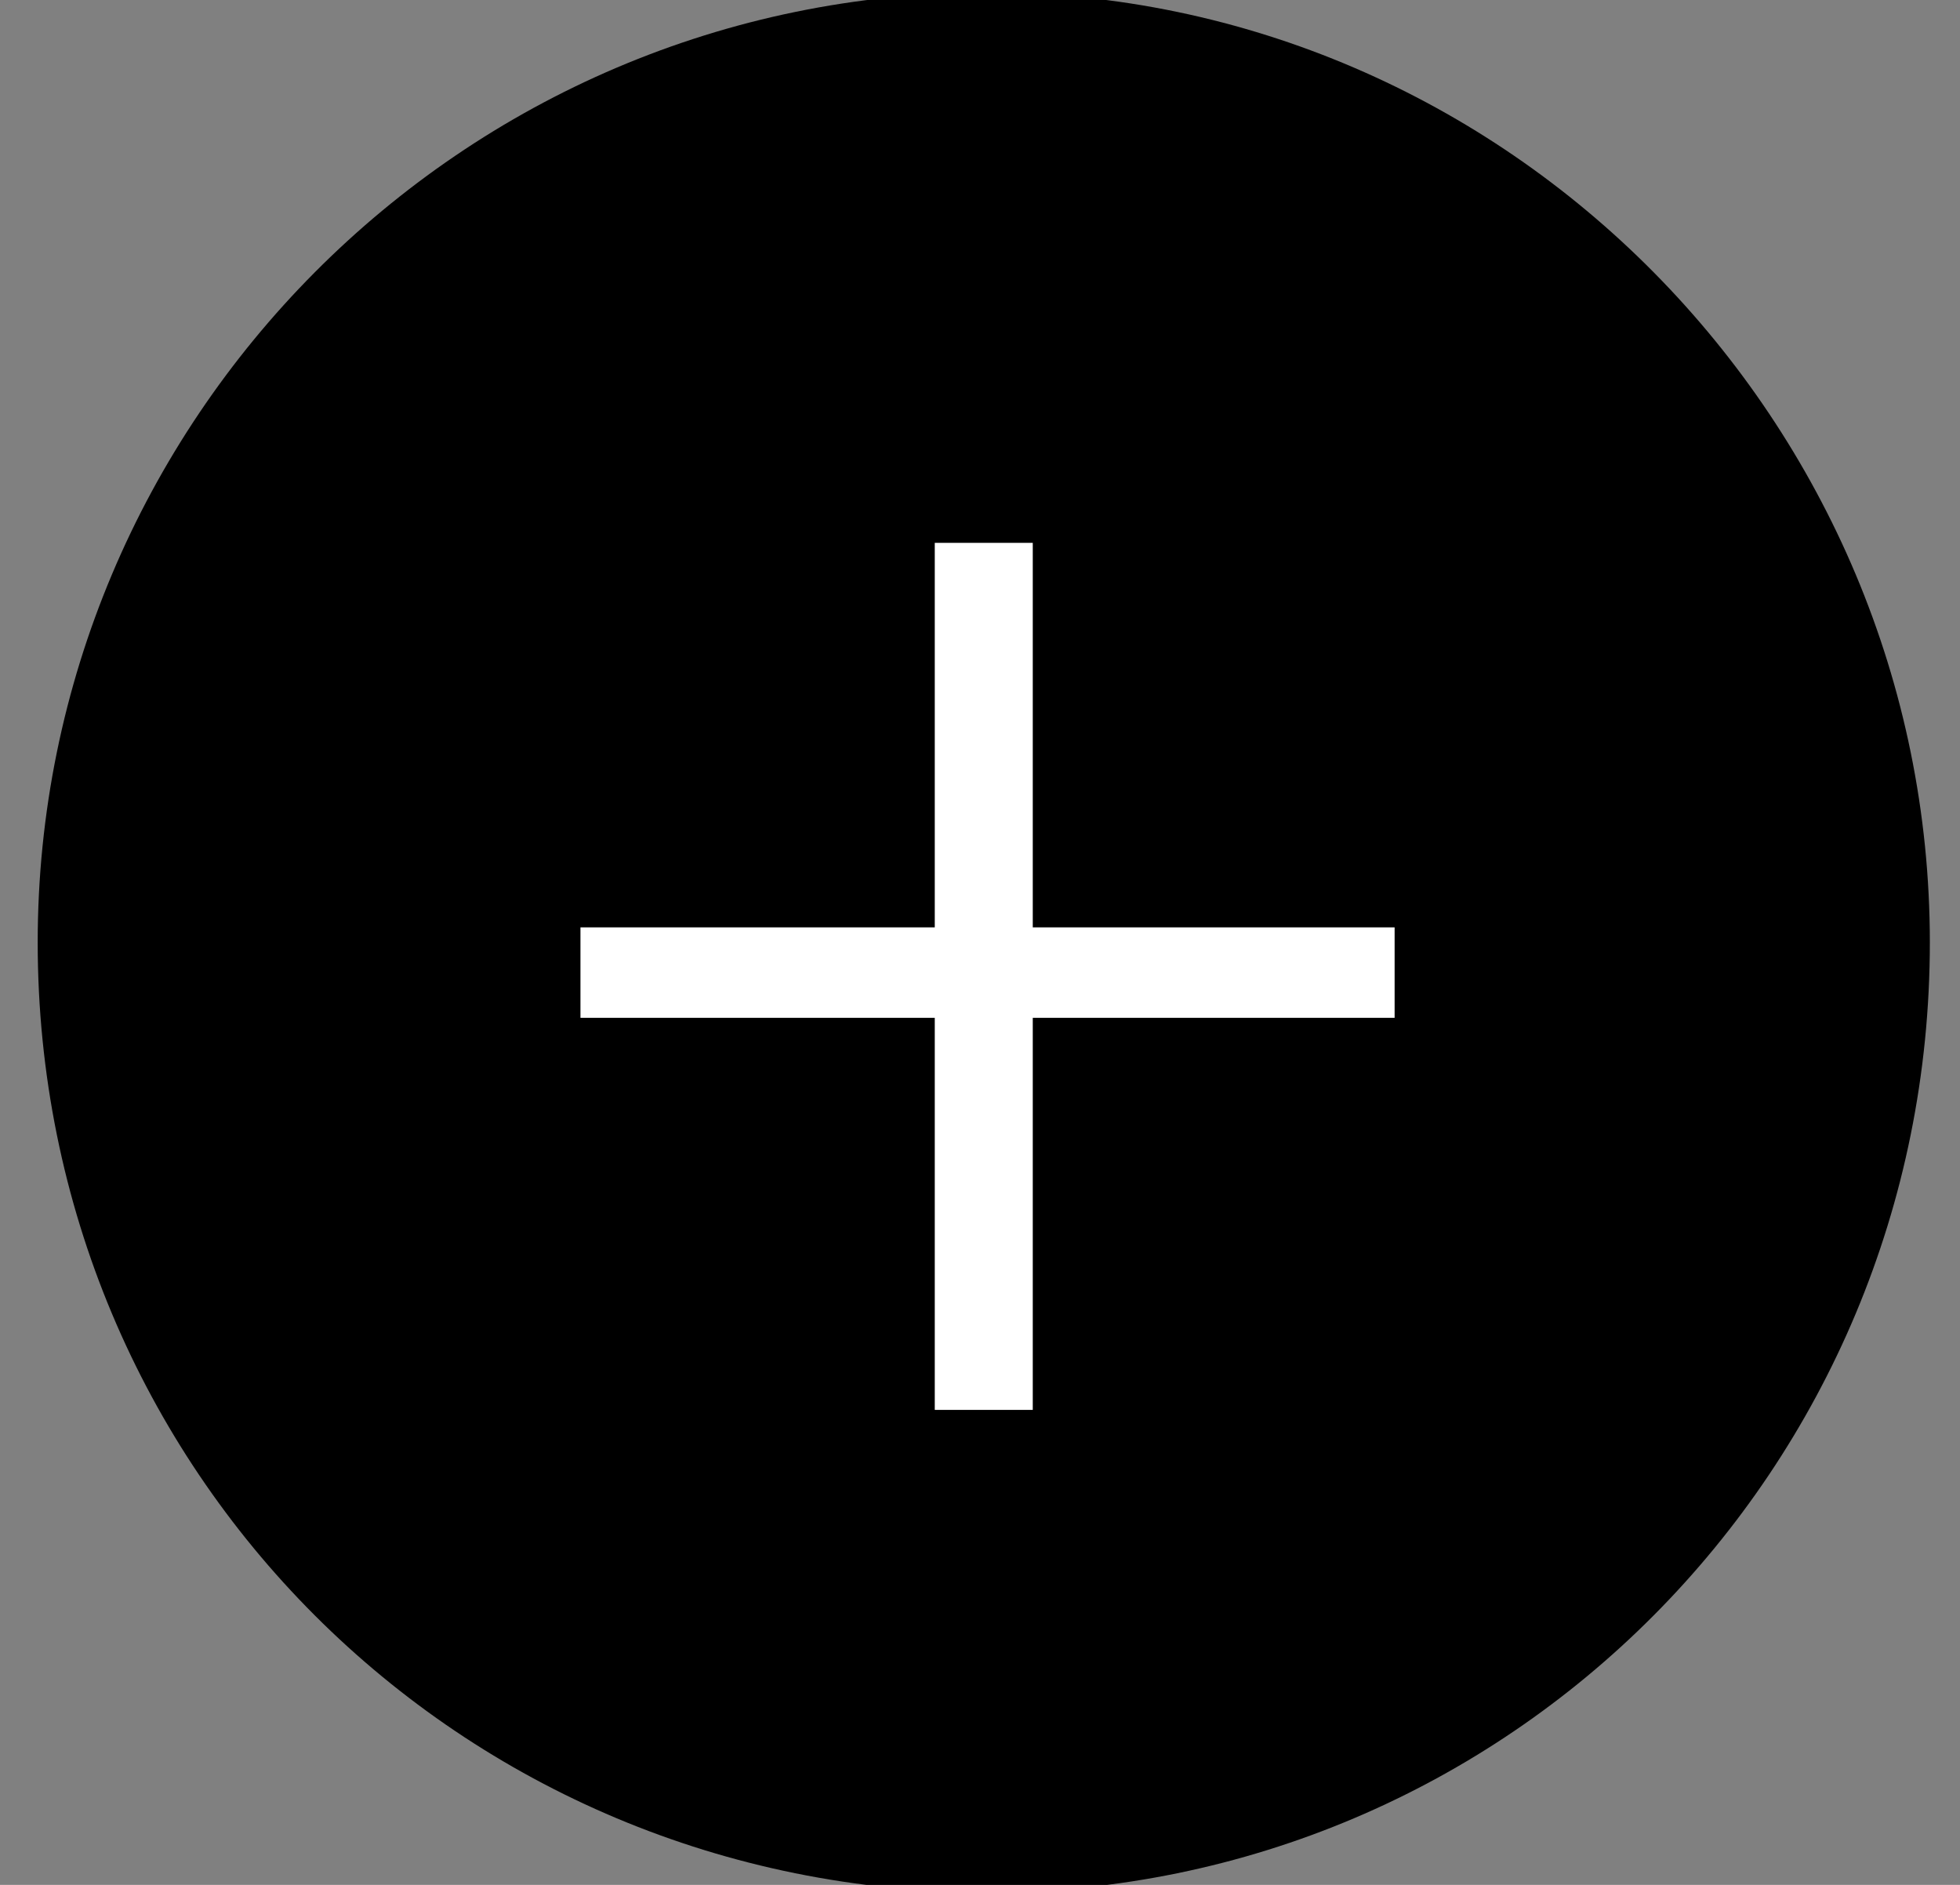
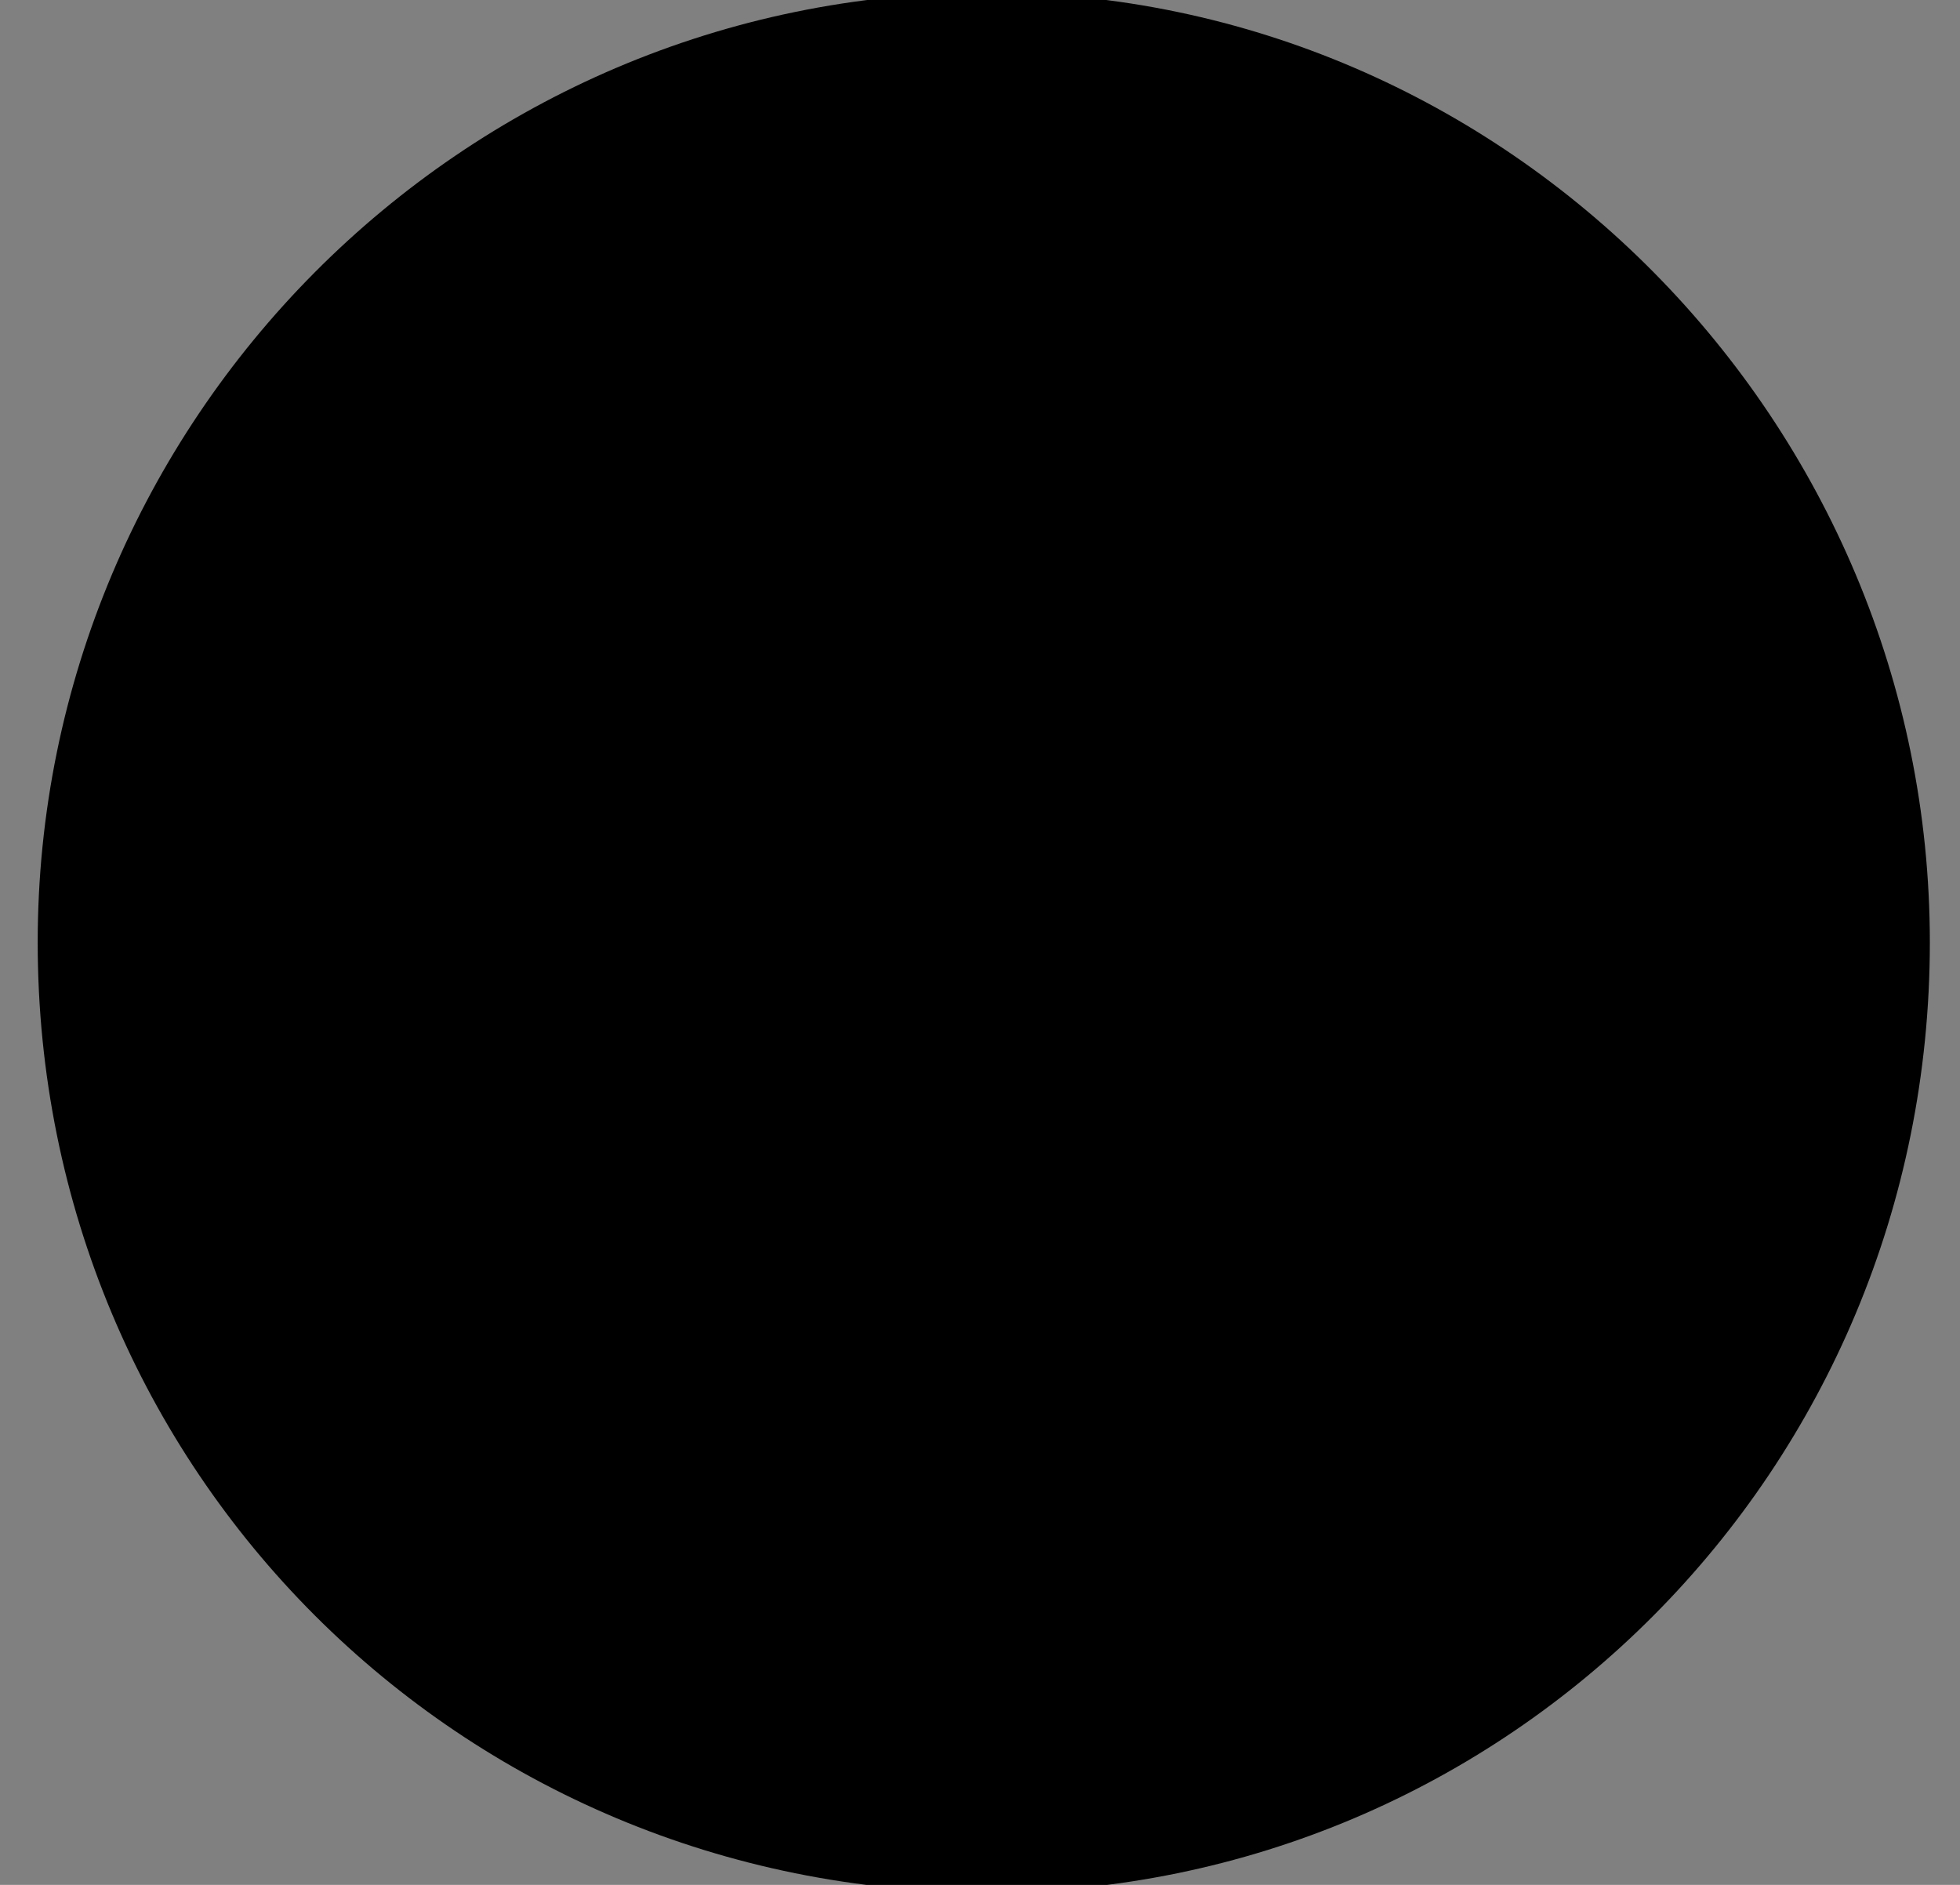
<svg xmlns="http://www.w3.org/2000/svg" version="1.2" viewBox="0 0 26 25" width="26" height="25">
  <rect x="0" y="0" width="26" height="25" fill="#808080" stroke="none" />
  <style>.a{fill:#fff}</style>
  <path d="m25.6 12.5c0 7-5.6 12.6-12.5 12.6-7 0-12.6-5.6-12.6-12.6 0-6.9 5.6-12.6 12.6-12.6 6.9 0 12.5 5.7 12.5 12.6z" />
-   <path class="a" d="m7.7 13.5v-1.2h4.7v-5.1h1.3v5.1h4.8v1.2h-4.8v5.2h-1.3v-5.2z" />
</svg>